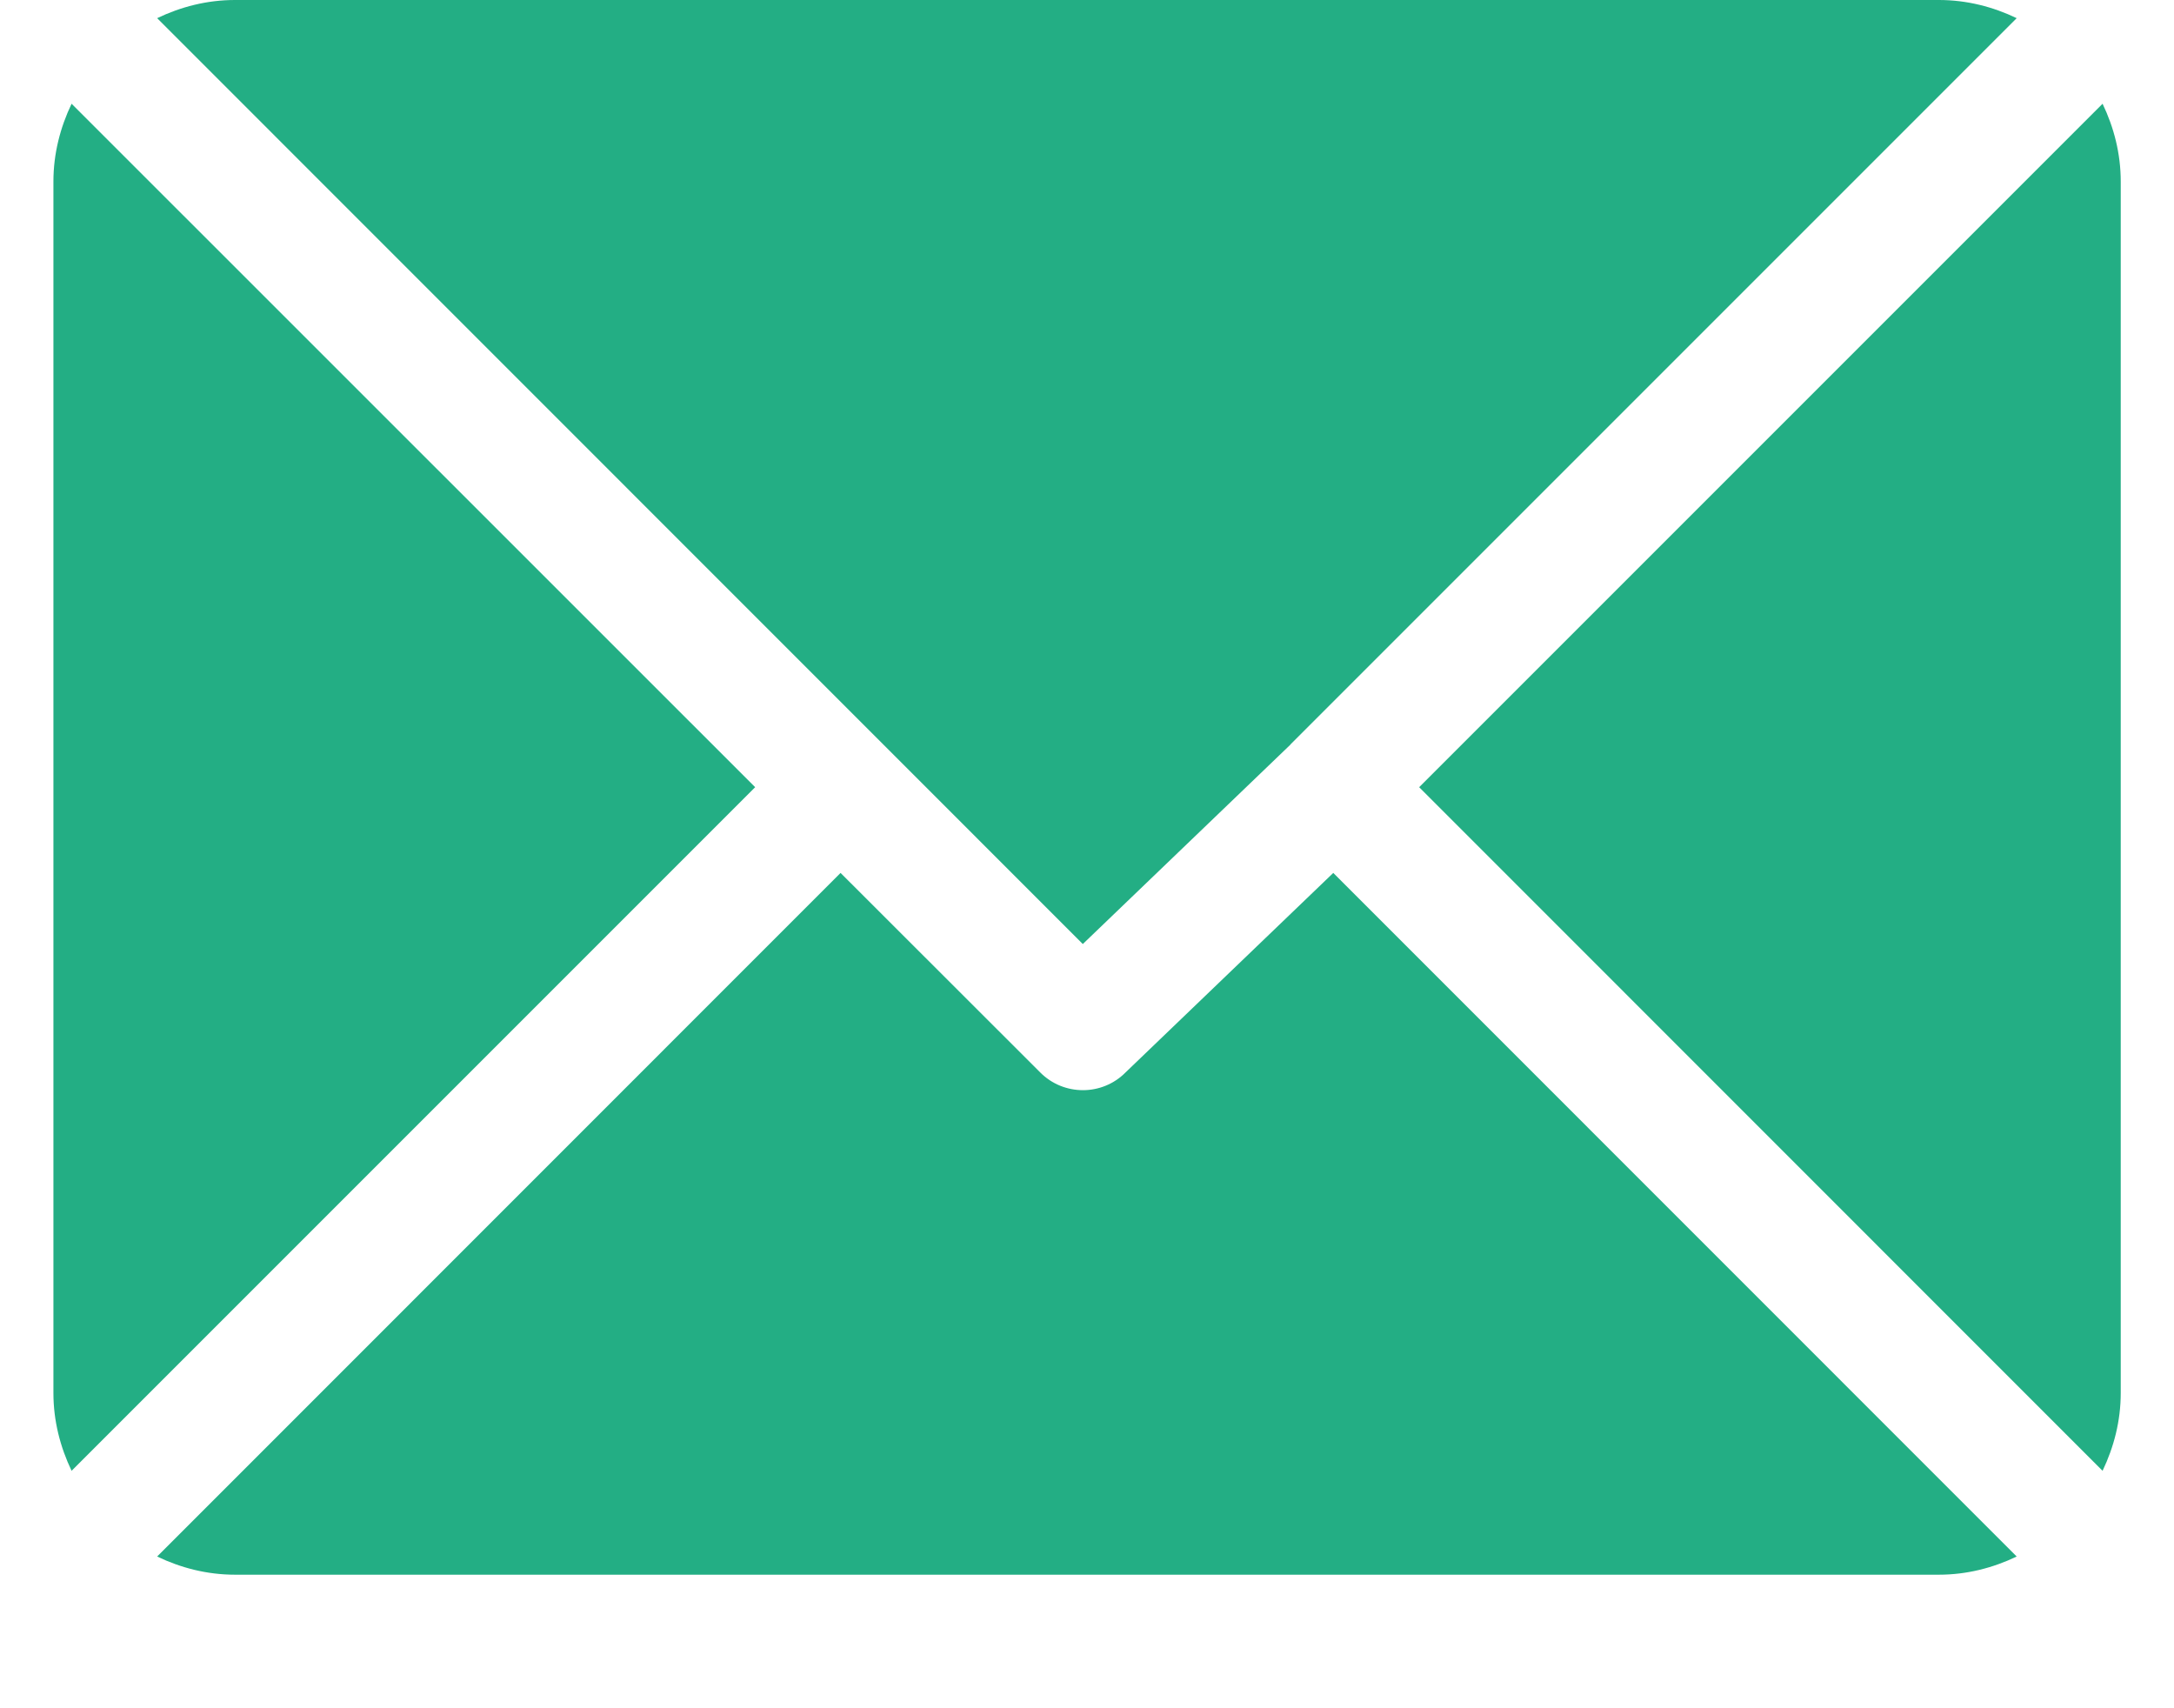
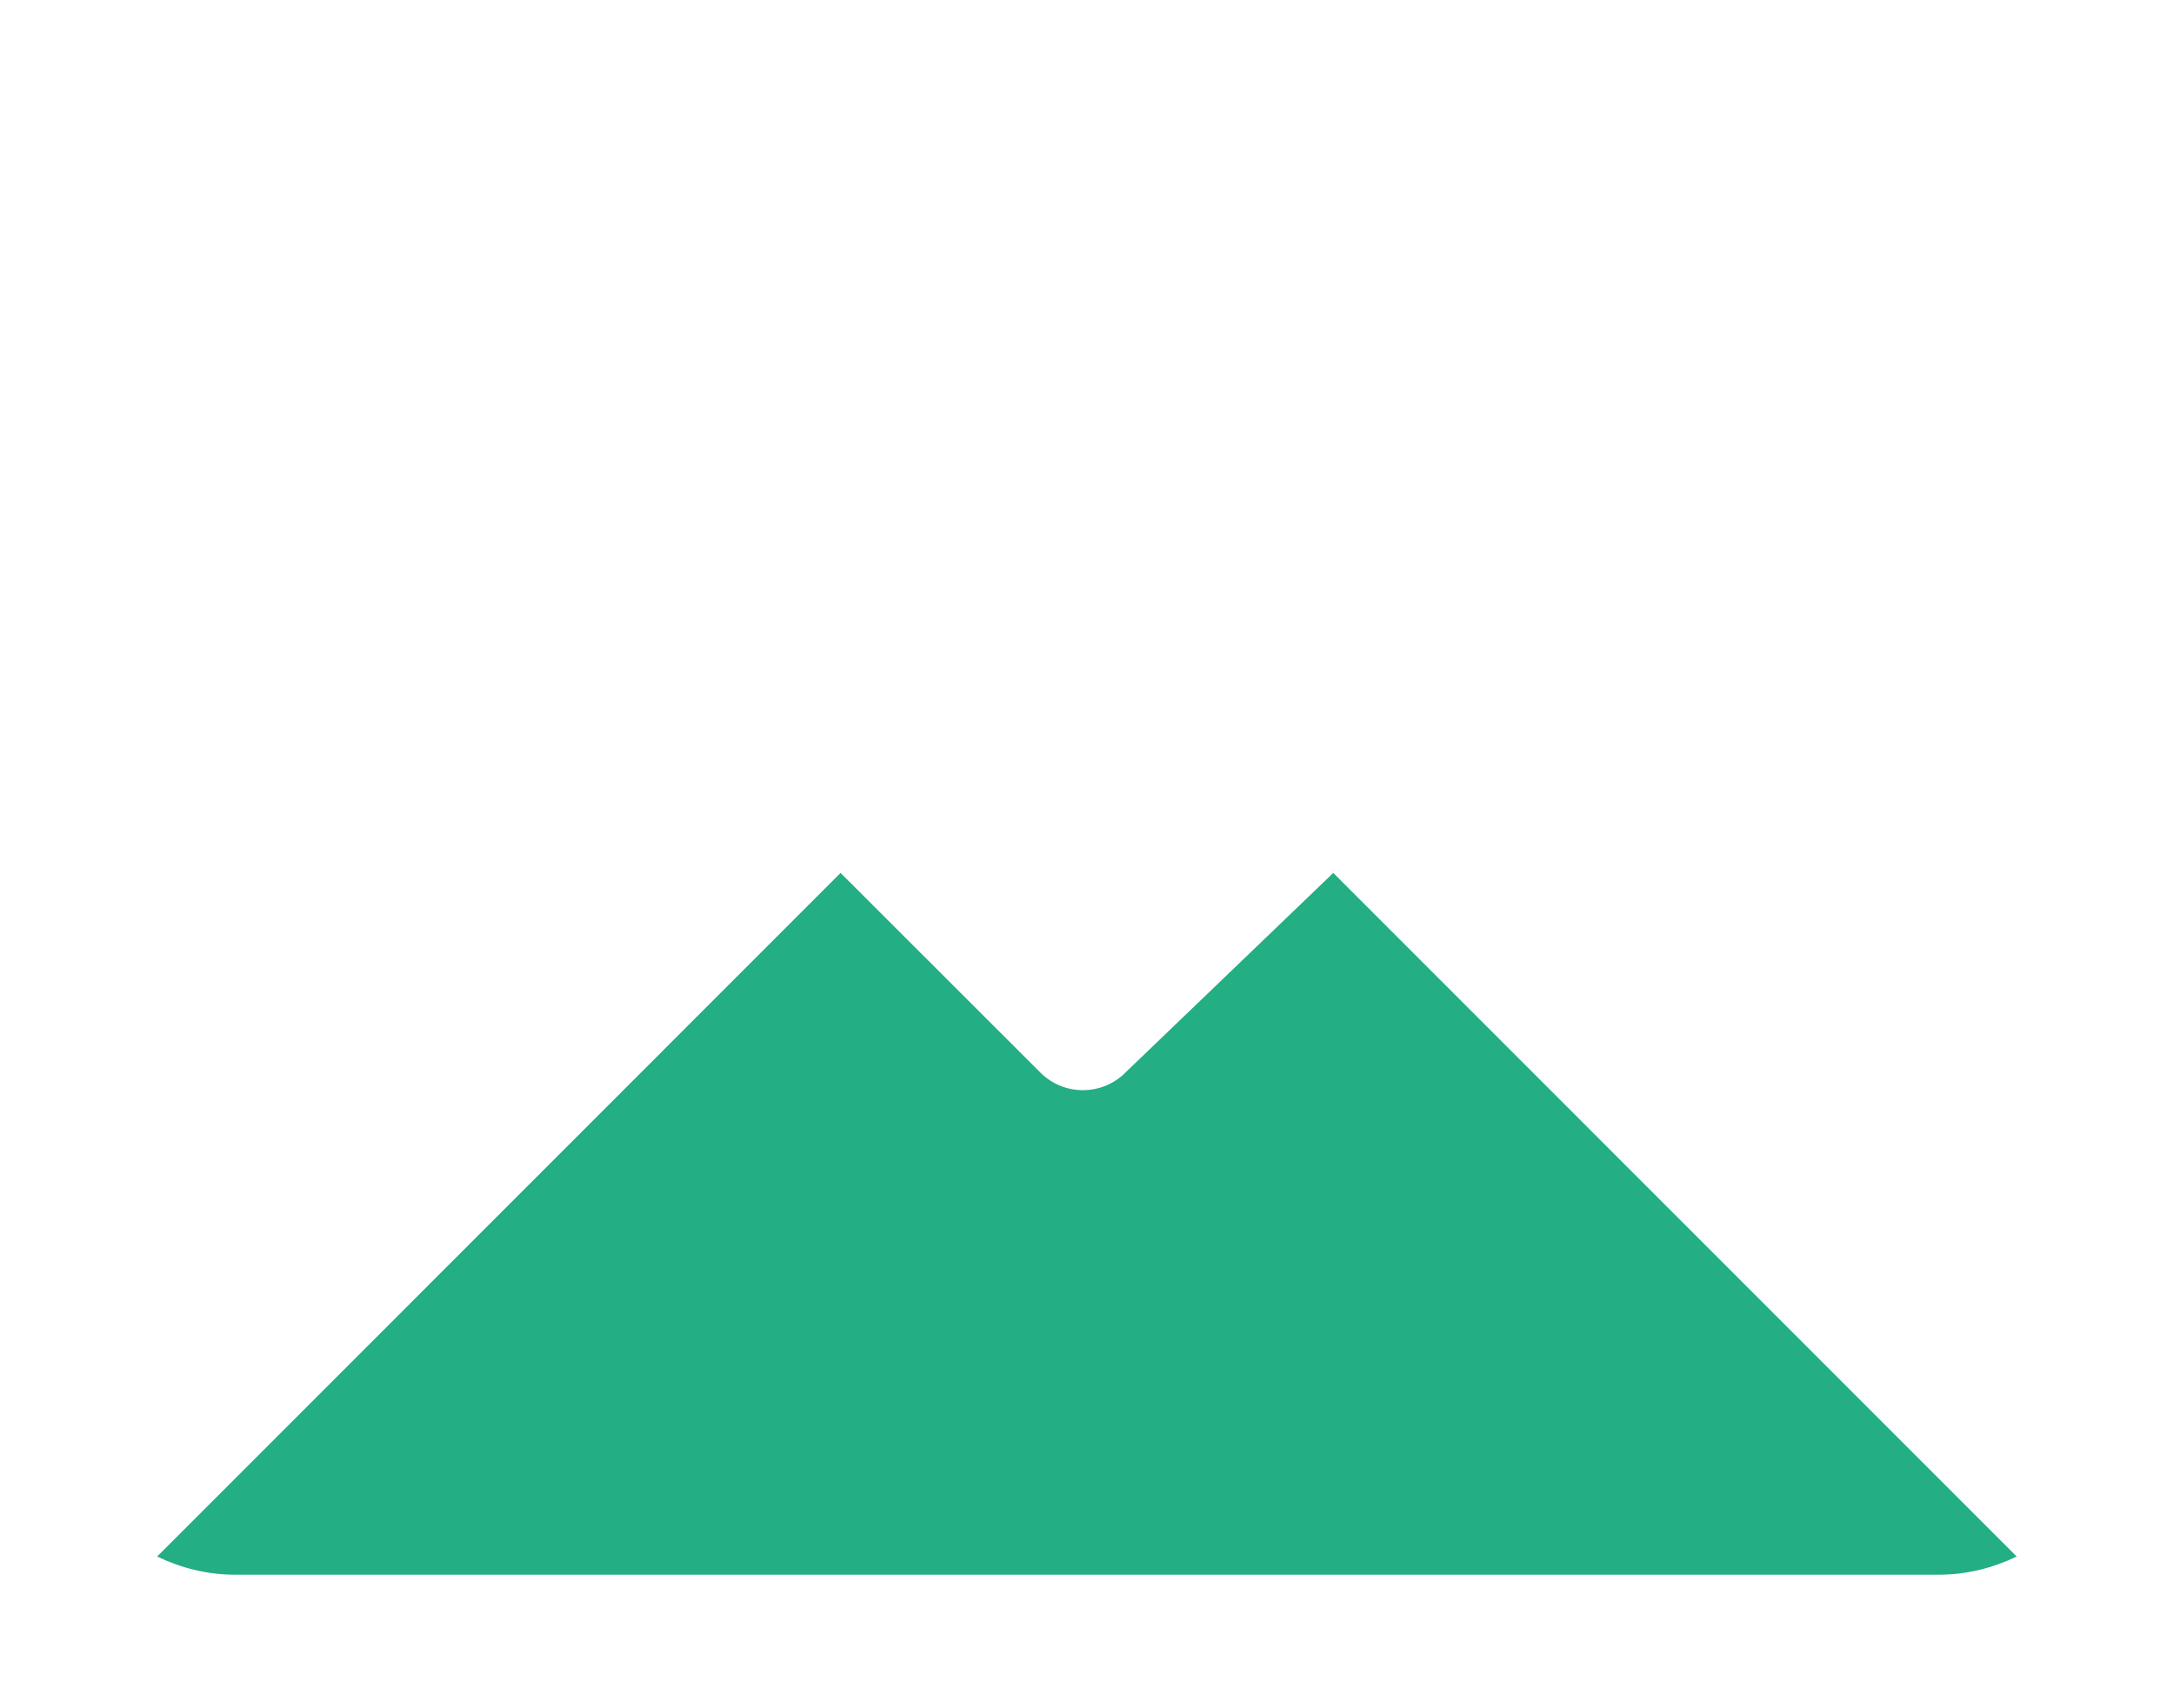
<svg xmlns="http://www.w3.org/2000/svg" width="14" height="11" viewBox="0 0 14 11" fill="none">
-   <path d="M12.486 0H1.513C1.333 0 1.164 0.044 1.012 0.117L6.973 6.079L8.31 4.795C8.31 4.795 8.31 4.795 8.31 4.795C8.31 4.795 8.31 4.794 8.31 4.794L12.987 0.117C12.835 0.044 12.666 0 12.486 0Z" fill="#23AE84" />
-   <path d="M13.54 0.668L9.139 5.069L13.54 9.471C13.613 9.318 13.657 9.15 13.657 8.97V1.169C13.657 0.989 13.613 0.82 13.54 0.668Z" fill="#23AE84" />
-   <path d="M0.461 0.668C0.388 0.821 0.344 0.989 0.344 1.169V8.97C0.344 9.15 0.388 9.318 0.461 9.471L4.863 5.069L0.461 0.668Z" fill="#23AE84" />
  <path d="M8.586 5.621L7.249 6.905C7.173 6.982 7.073 7.02 6.974 7.02C6.874 7.02 6.774 6.982 6.698 6.905L5.413 5.621L1.012 10.023C1.164 10.096 1.333 10.14 1.513 10.14H12.486C12.666 10.14 12.835 10.096 12.987 10.023L8.586 5.621Z" fill="#23AE84" />
</svg>